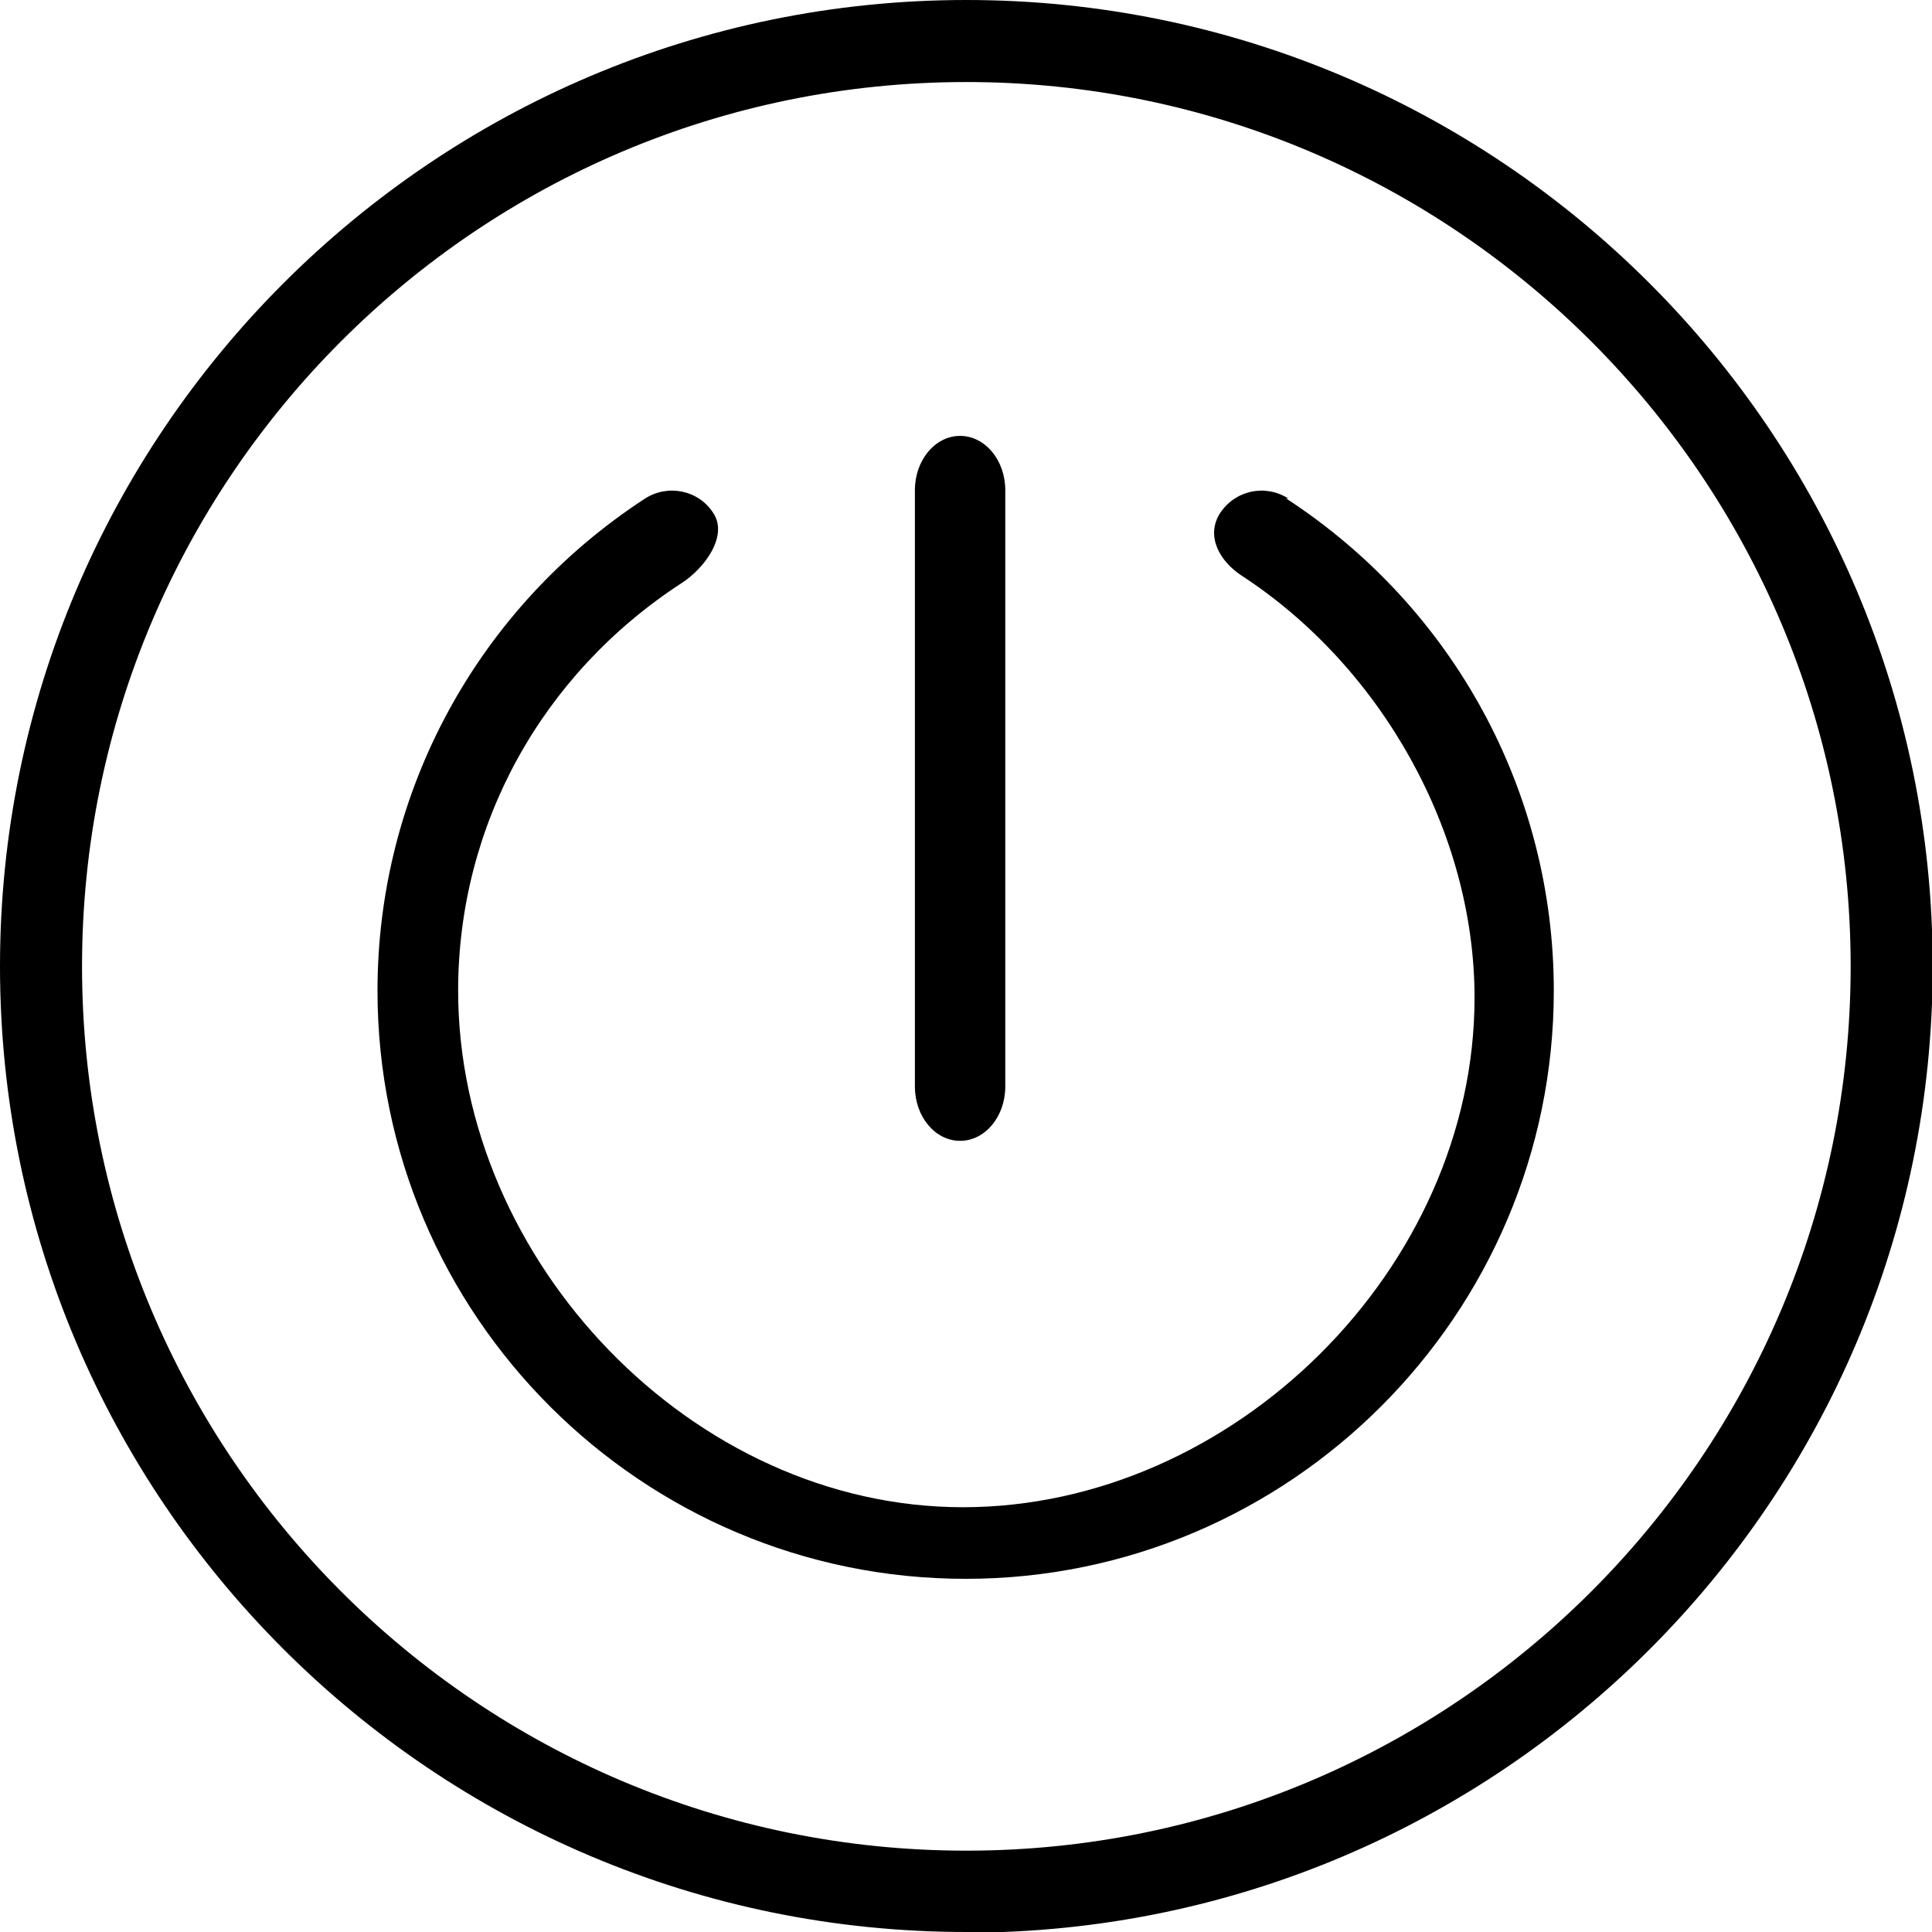
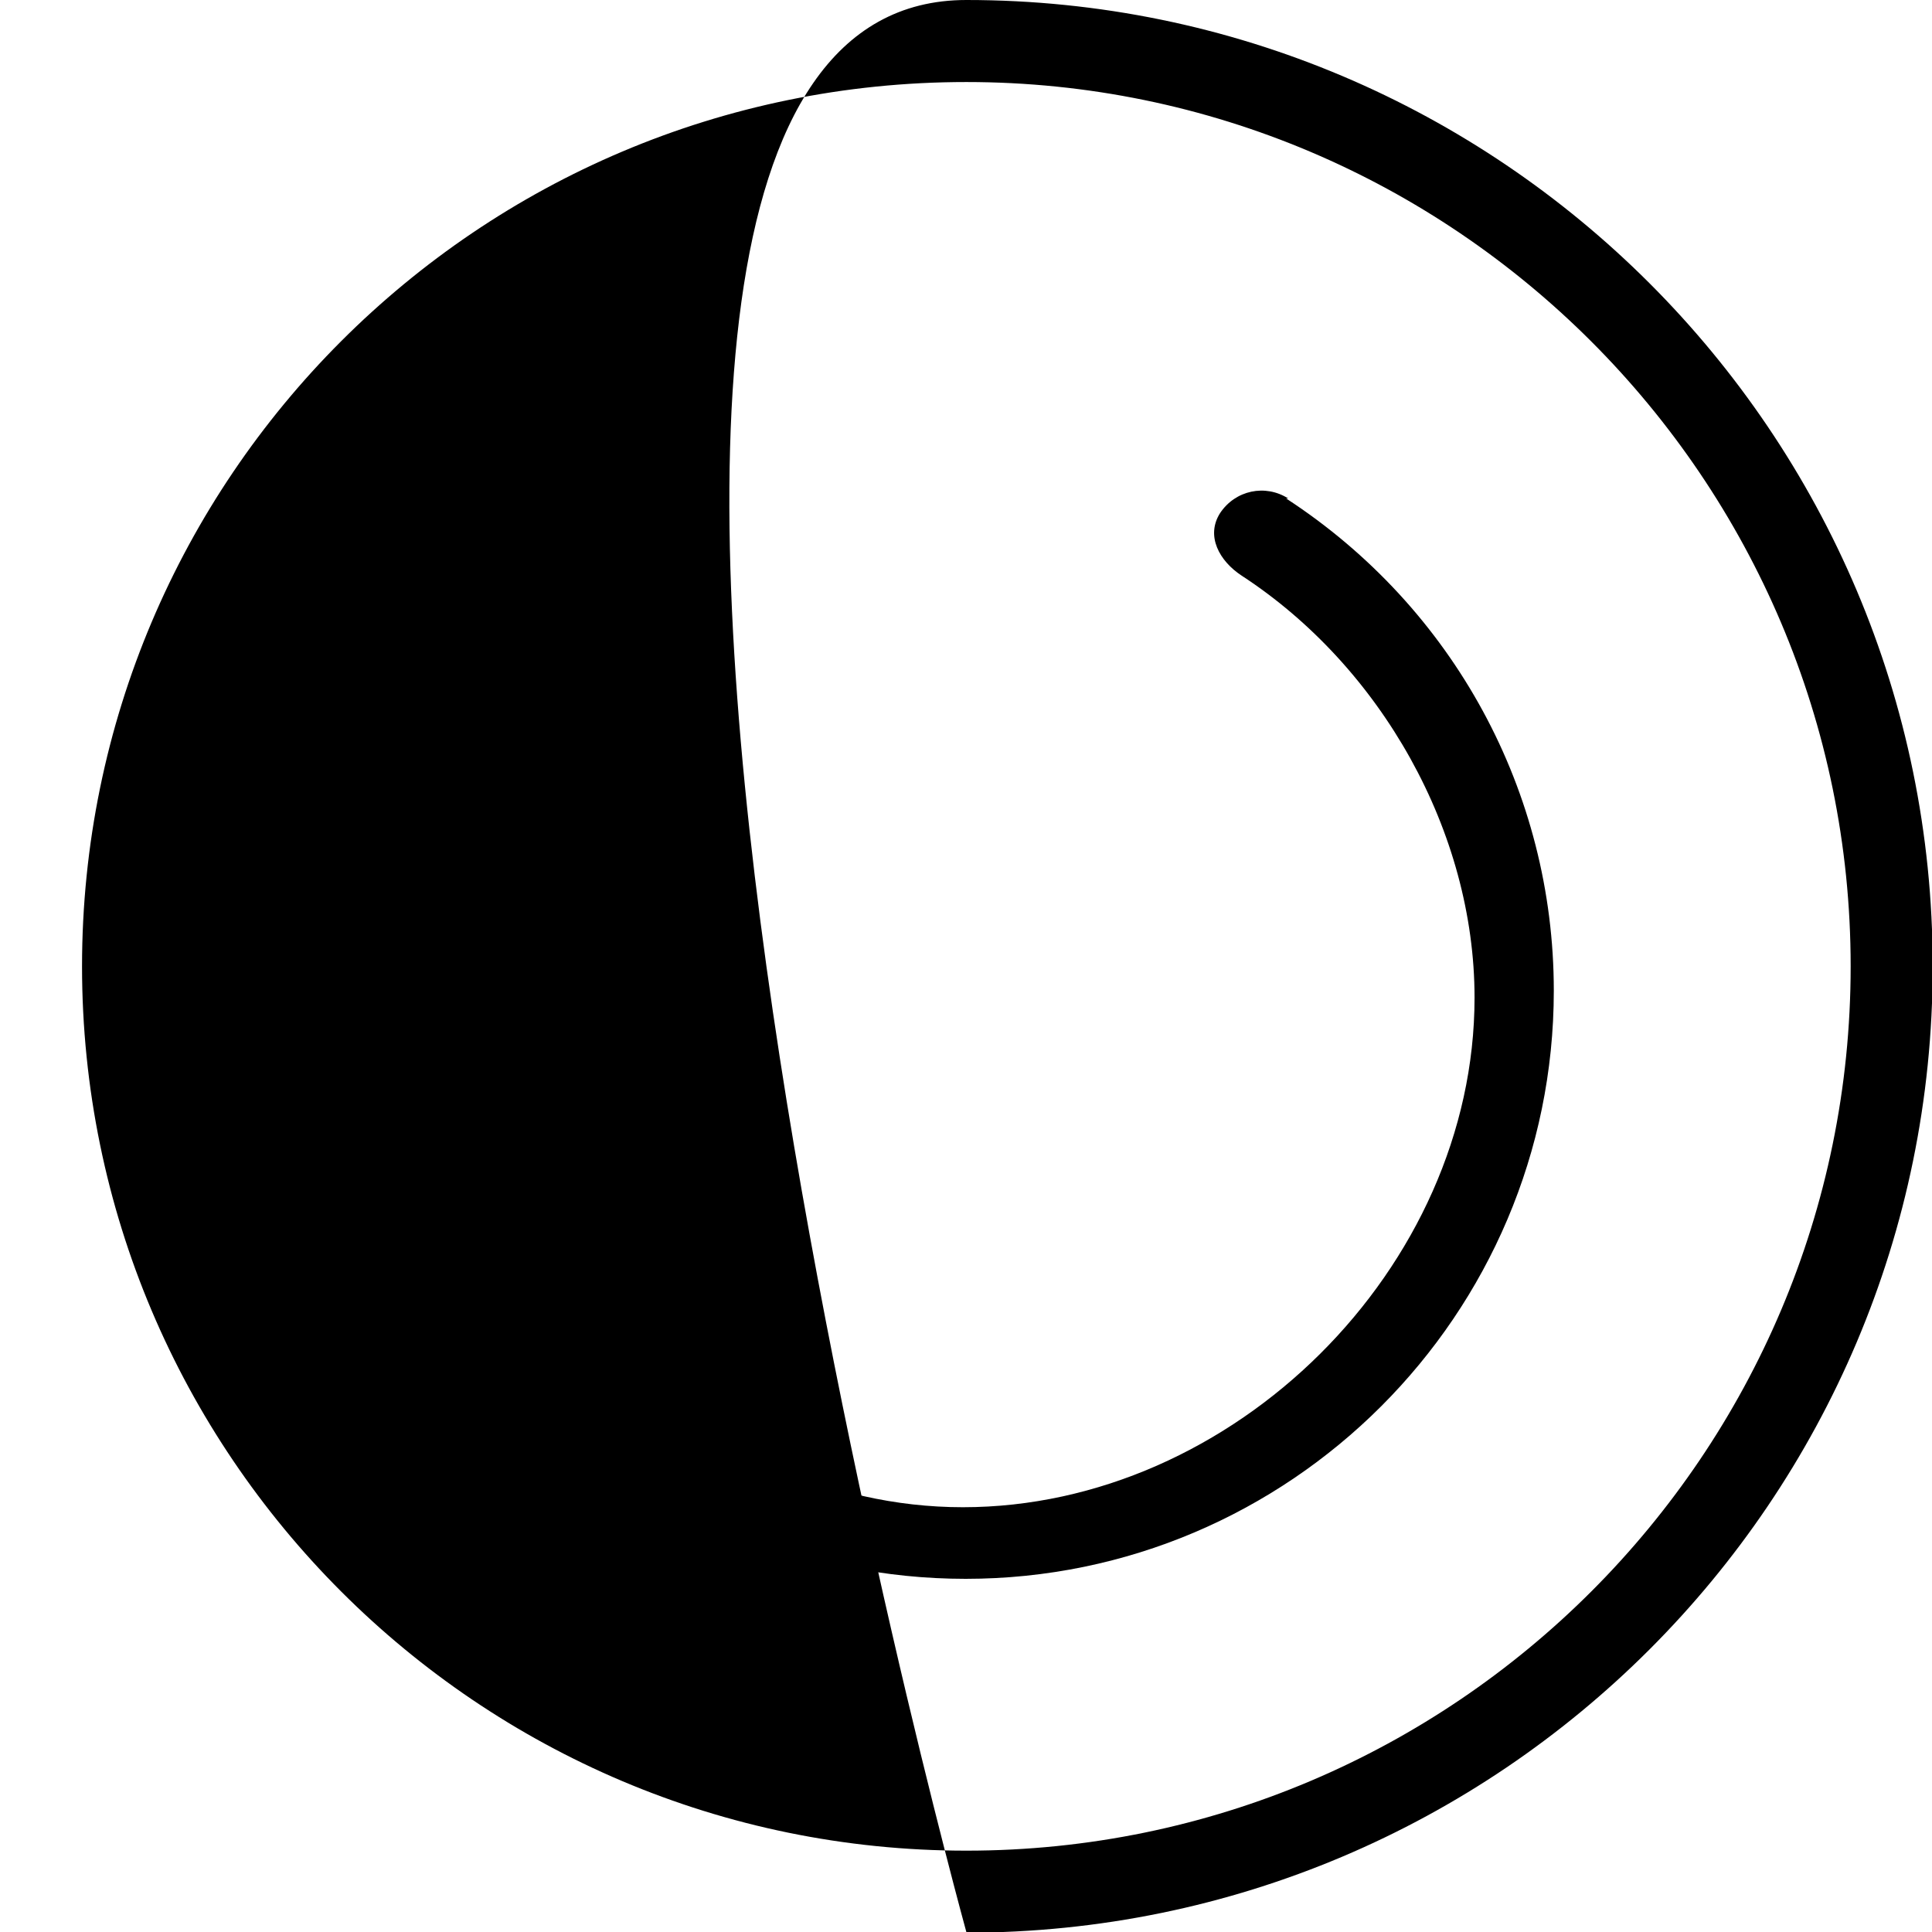
<svg xmlns="http://www.w3.org/2000/svg" viewBox="0 0 27.79 27.79">
  <defs>
    <style>
      .uuid-b608ef6d-4e16-46a3-b201-f9f62cf51cd6 {
        stroke-width: 0px;
      }
    </style>
  </defs>
  <g id="uuid-71b43097-70ff-47df-95e9-c717244a8e76" data-name="Layer 1">
    <g id="uuid-9bd718b6-3f94-44ff-a52c-e16d6573323e" data-name="uuid-4c314c4a-cc59-44ae-959c-16672c0efc79">
-       <path id="uuid-1f5c68d1-55f7-4cb9-a567-23e8b195e099" data-name="uuid-ff7fbf05-2a20-47bd-a864-a37263d4faab" class="uuid-b608ef6d-4e16-46a3-b201-f9f62cf51cd6" d="m13.9,27.79C6.23,27.79,0,21.56,0,13.9S6.23,0,13.9,0s13.9,6.23,13.9,13.9-6.23,13.9-13.9,13.9h0Zm0-26.61C6.88,1.18,1.18,6.88,1.18,13.9s5.7,12.72,12.72,12.72,12.72-5.71,12.72-12.72S20.91,1.18,13.9,1.18Z" />
+       <path id="uuid-1f5c68d1-55f7-4cb9-a567-23e8b195e099" data-name="uuid-ff7fbf05-2a20-47bd-a864-a37263d4faab" class="uuid-b608ef6d-4e16-46a3-b201-f9f62cf51cd6" d="m13.9,27.79S6.23,0,13.9,0s13.9,6.23,13.9,13.9-6.23,13.9-13.9,13.9h0Zm0-26.61C6.88,1.18,1.18,6.88,1.18,13.9s5.7,12.72,12.72,12.72,12.72-5.71,12.72-12.72S20.91,1.18,13.9,1.18Z" />
    </g>
  </g>
  <g id="uuid-3045efe1-d3d2-43c5-9ee1-10118f604bc0" data-name="Layer 2">
    <path class="uuid-b608ef6d-4e16-46a3-b201-f9f62cf51cd6" d="m18.53,7.17c-.33-.21-.76-.12-.98.21-.21.33-.01.69.31.9,2.01,1.31,3.35,3.69,3.35,6.07,0,3.89-3.47,7.33-7.36,7.33s-7.26-3.54-7.26-7.43c0-2.38,1.2-4.55,3.21-5.86.33-.21.68-.68.46-1.01-.21-.33-.65-.42-.98-.21-2.41,1.57-3.85,4.22-3.85,7.08,0,4.67,3.8,8.46,8.46,8.46s8.46-3.8,8.46-8.46c0-2.86-1.44-5.51-3.85-7.08Z" />
  </g>
  <g id="uuid-deead268-2a0c-4c27-b728-1f2c92918fa9" data-name="Layer 3">
-     <path class="uuid-b608ef6d-4e16-46a3-b201-f9f62cf51cd6" d="m13.16,15.63V7.05c0-.43.29-.78.65-.78s.65.35.65.78v8.58c0,.43-.29.78-.65.78s-.65-.35-.65-.78Z" />
-   </g>
+     </g>
</svg>